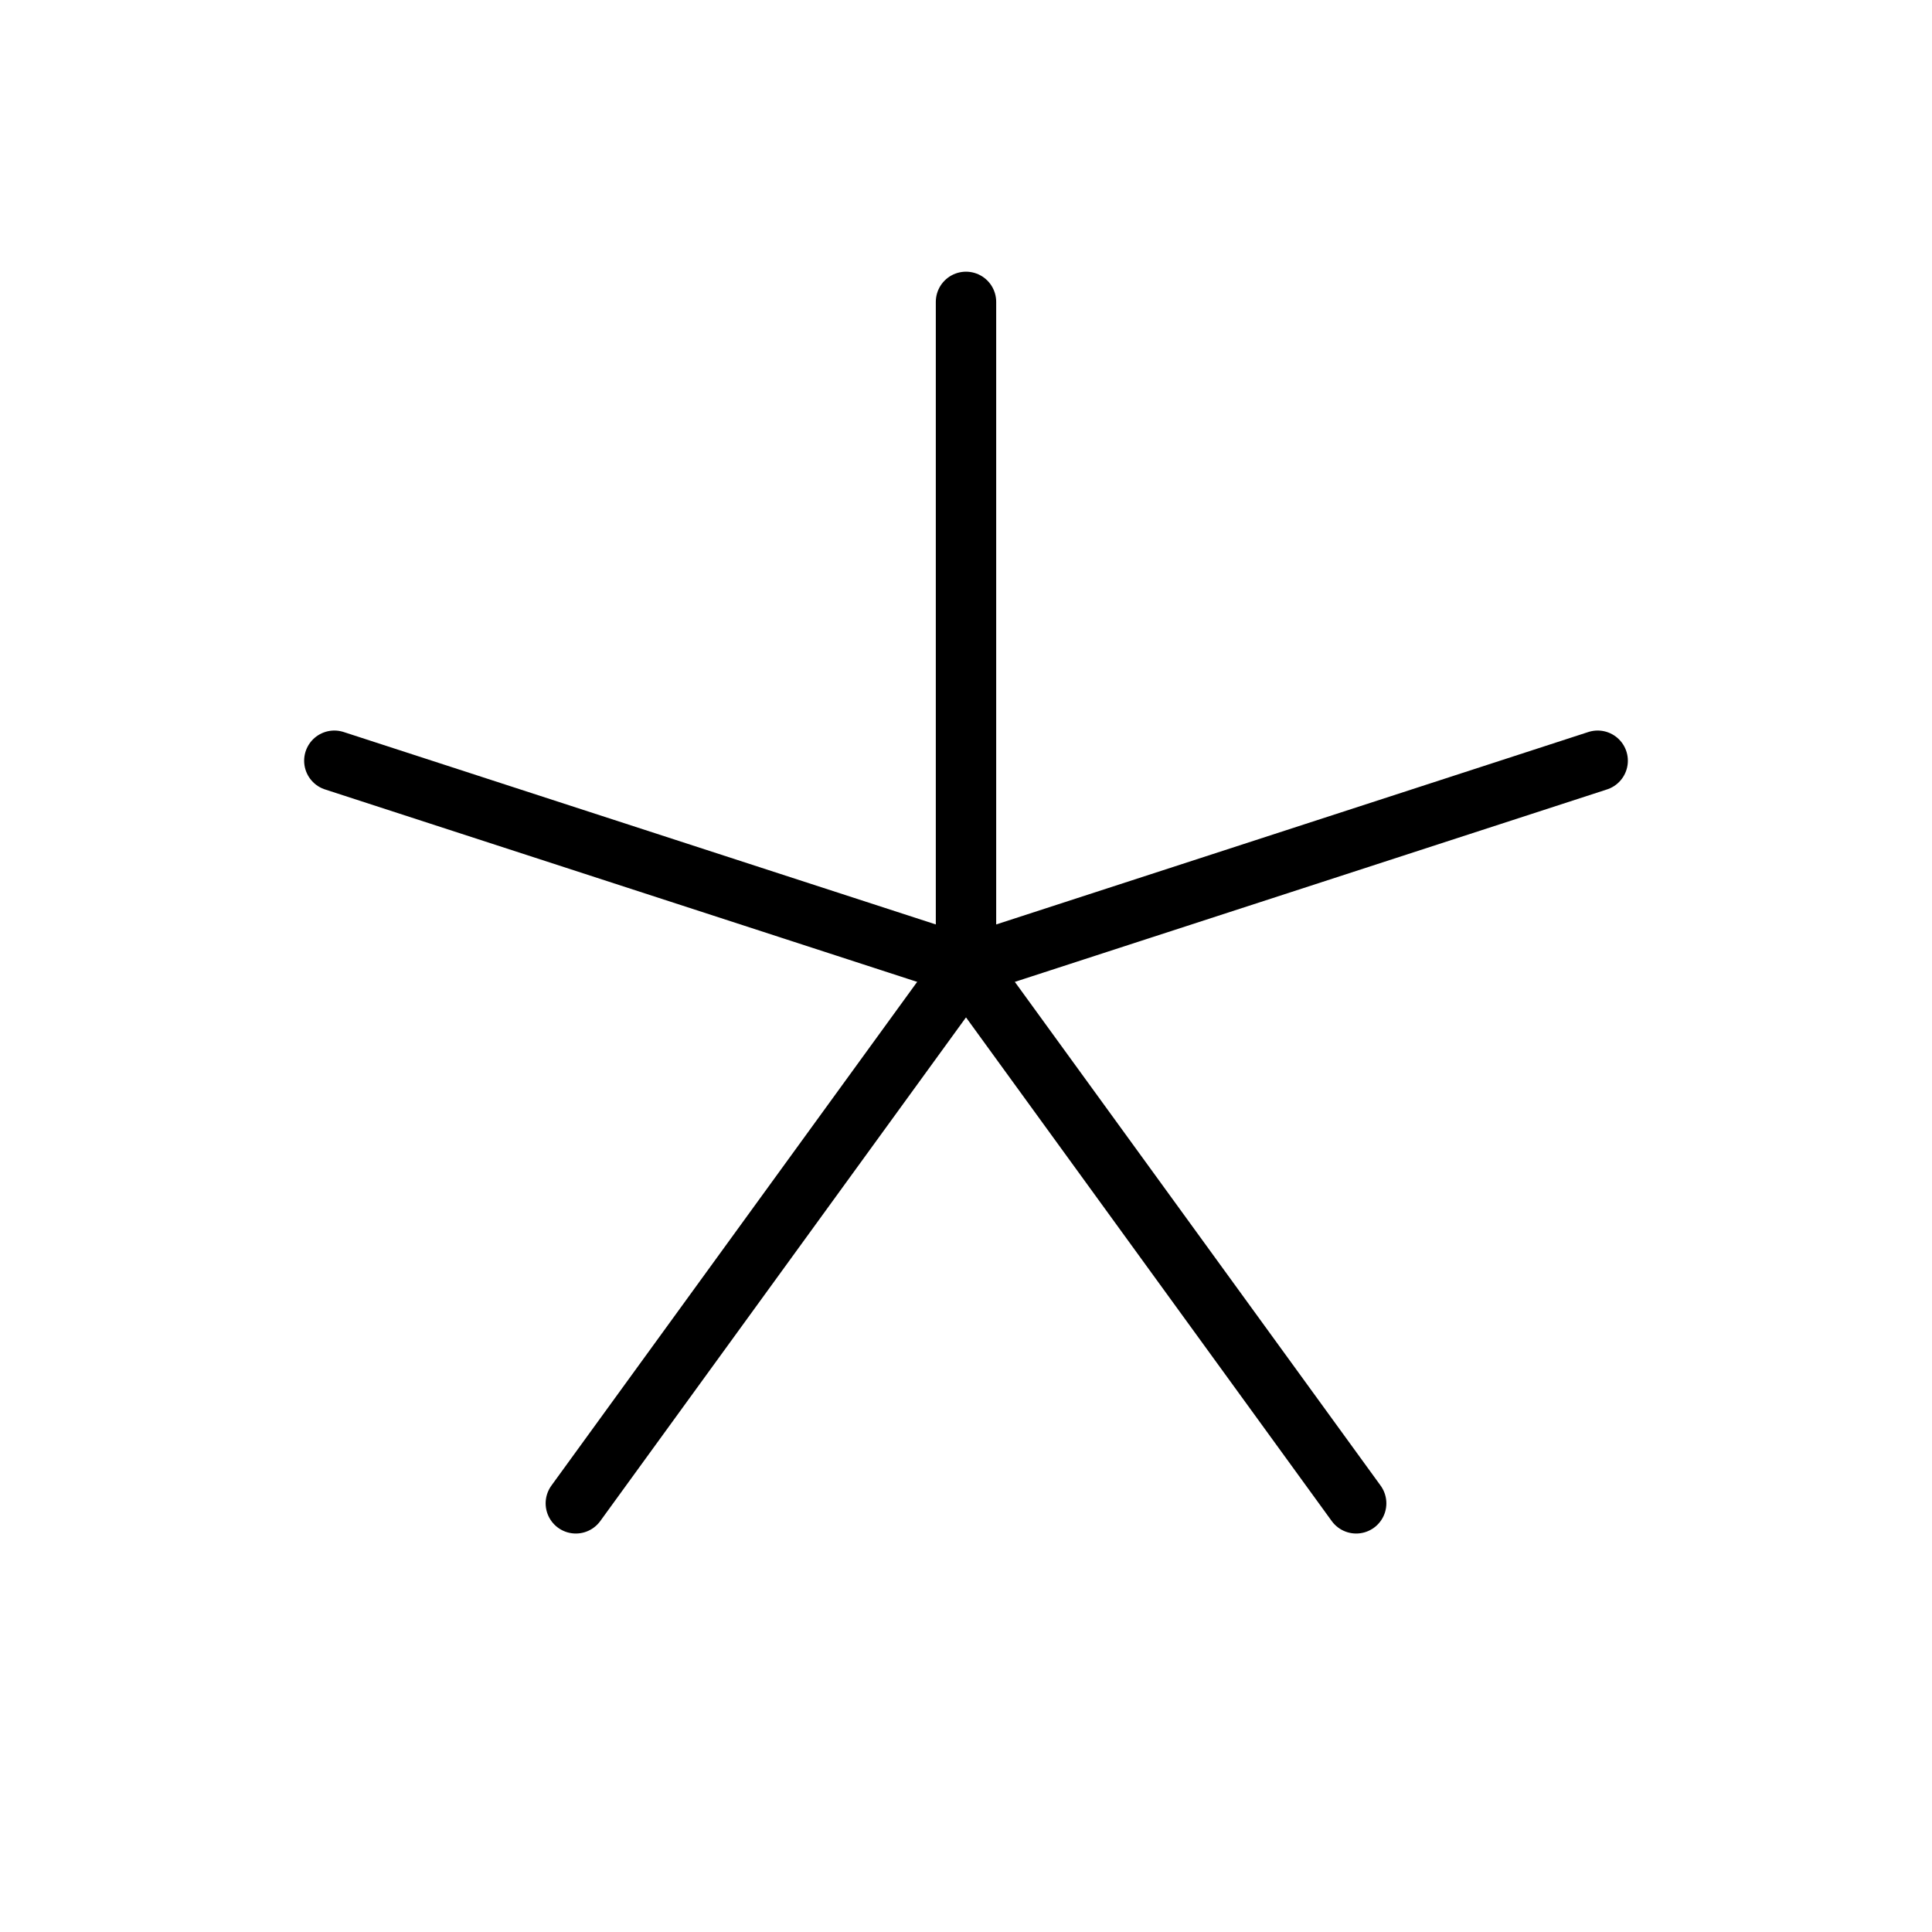
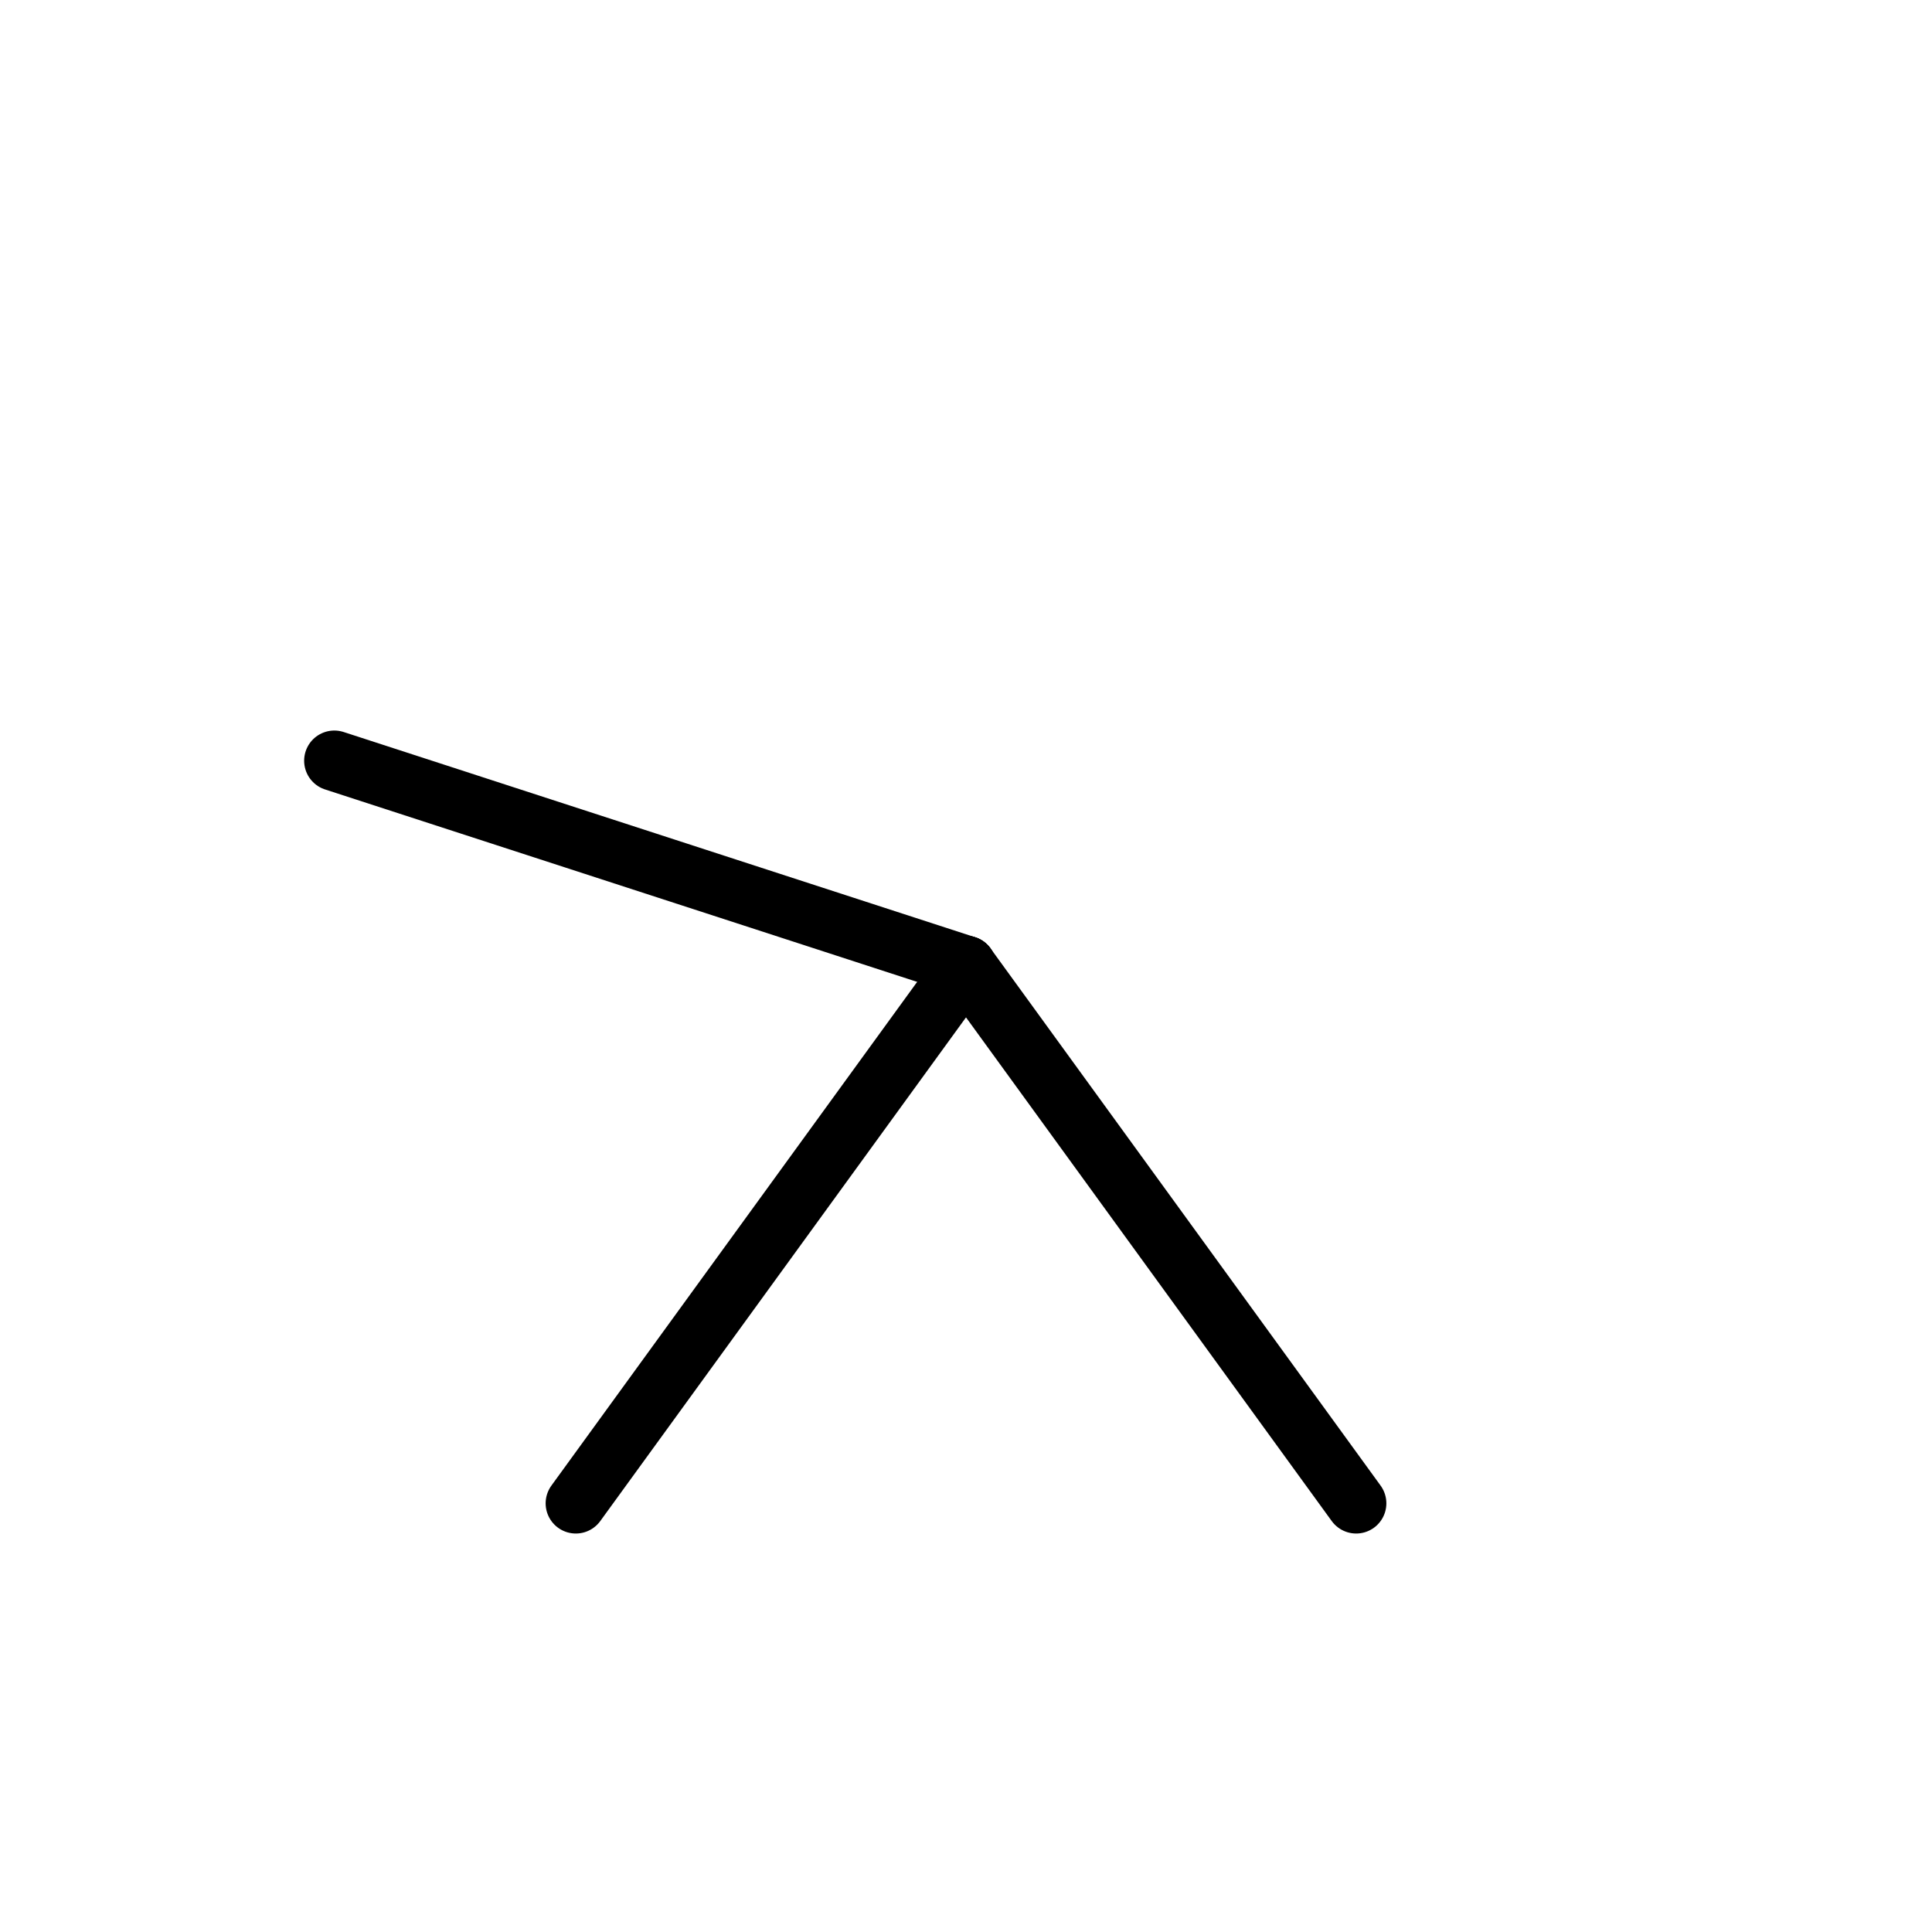
<svg xmlns="http://www.w3.org/2000/svg" viewBox="0 0 256 256">
  <rect width="256" height="256" fill="none" />
-   <line x1="128" y1="40" x2="128" y2="128" fill="none" stroke="#000" stroke-linecap="round" stroke-linejoin="round" stroke-width="8" />
  <line x1="44.3" y1="100.8" x2="128" y2="128" fill="none" stroke="#000" stroke-linecap="round" stroke-linejoin="round" stroke-width="8" />
  <line x1="76.3" y1="199.2" x2="128" y2="128" fill="none" stroke="#000" stroke-linecap="round" stroke-linejoin="round" stroke-width="8" />
  <line x1="179.7" y1="199.2" x2="128" y2="128" fill="none" stroke="#000" stroke-linecap="round" stroke-linejoin="round" stroke-width="8" />
-   <line x1="211.7" y1="100.8" x2="128" y2="128" fill="none" stroke="#000" stroke-linecap="round" stroke-linejoin="round" stroke-width="8" />
</svg>